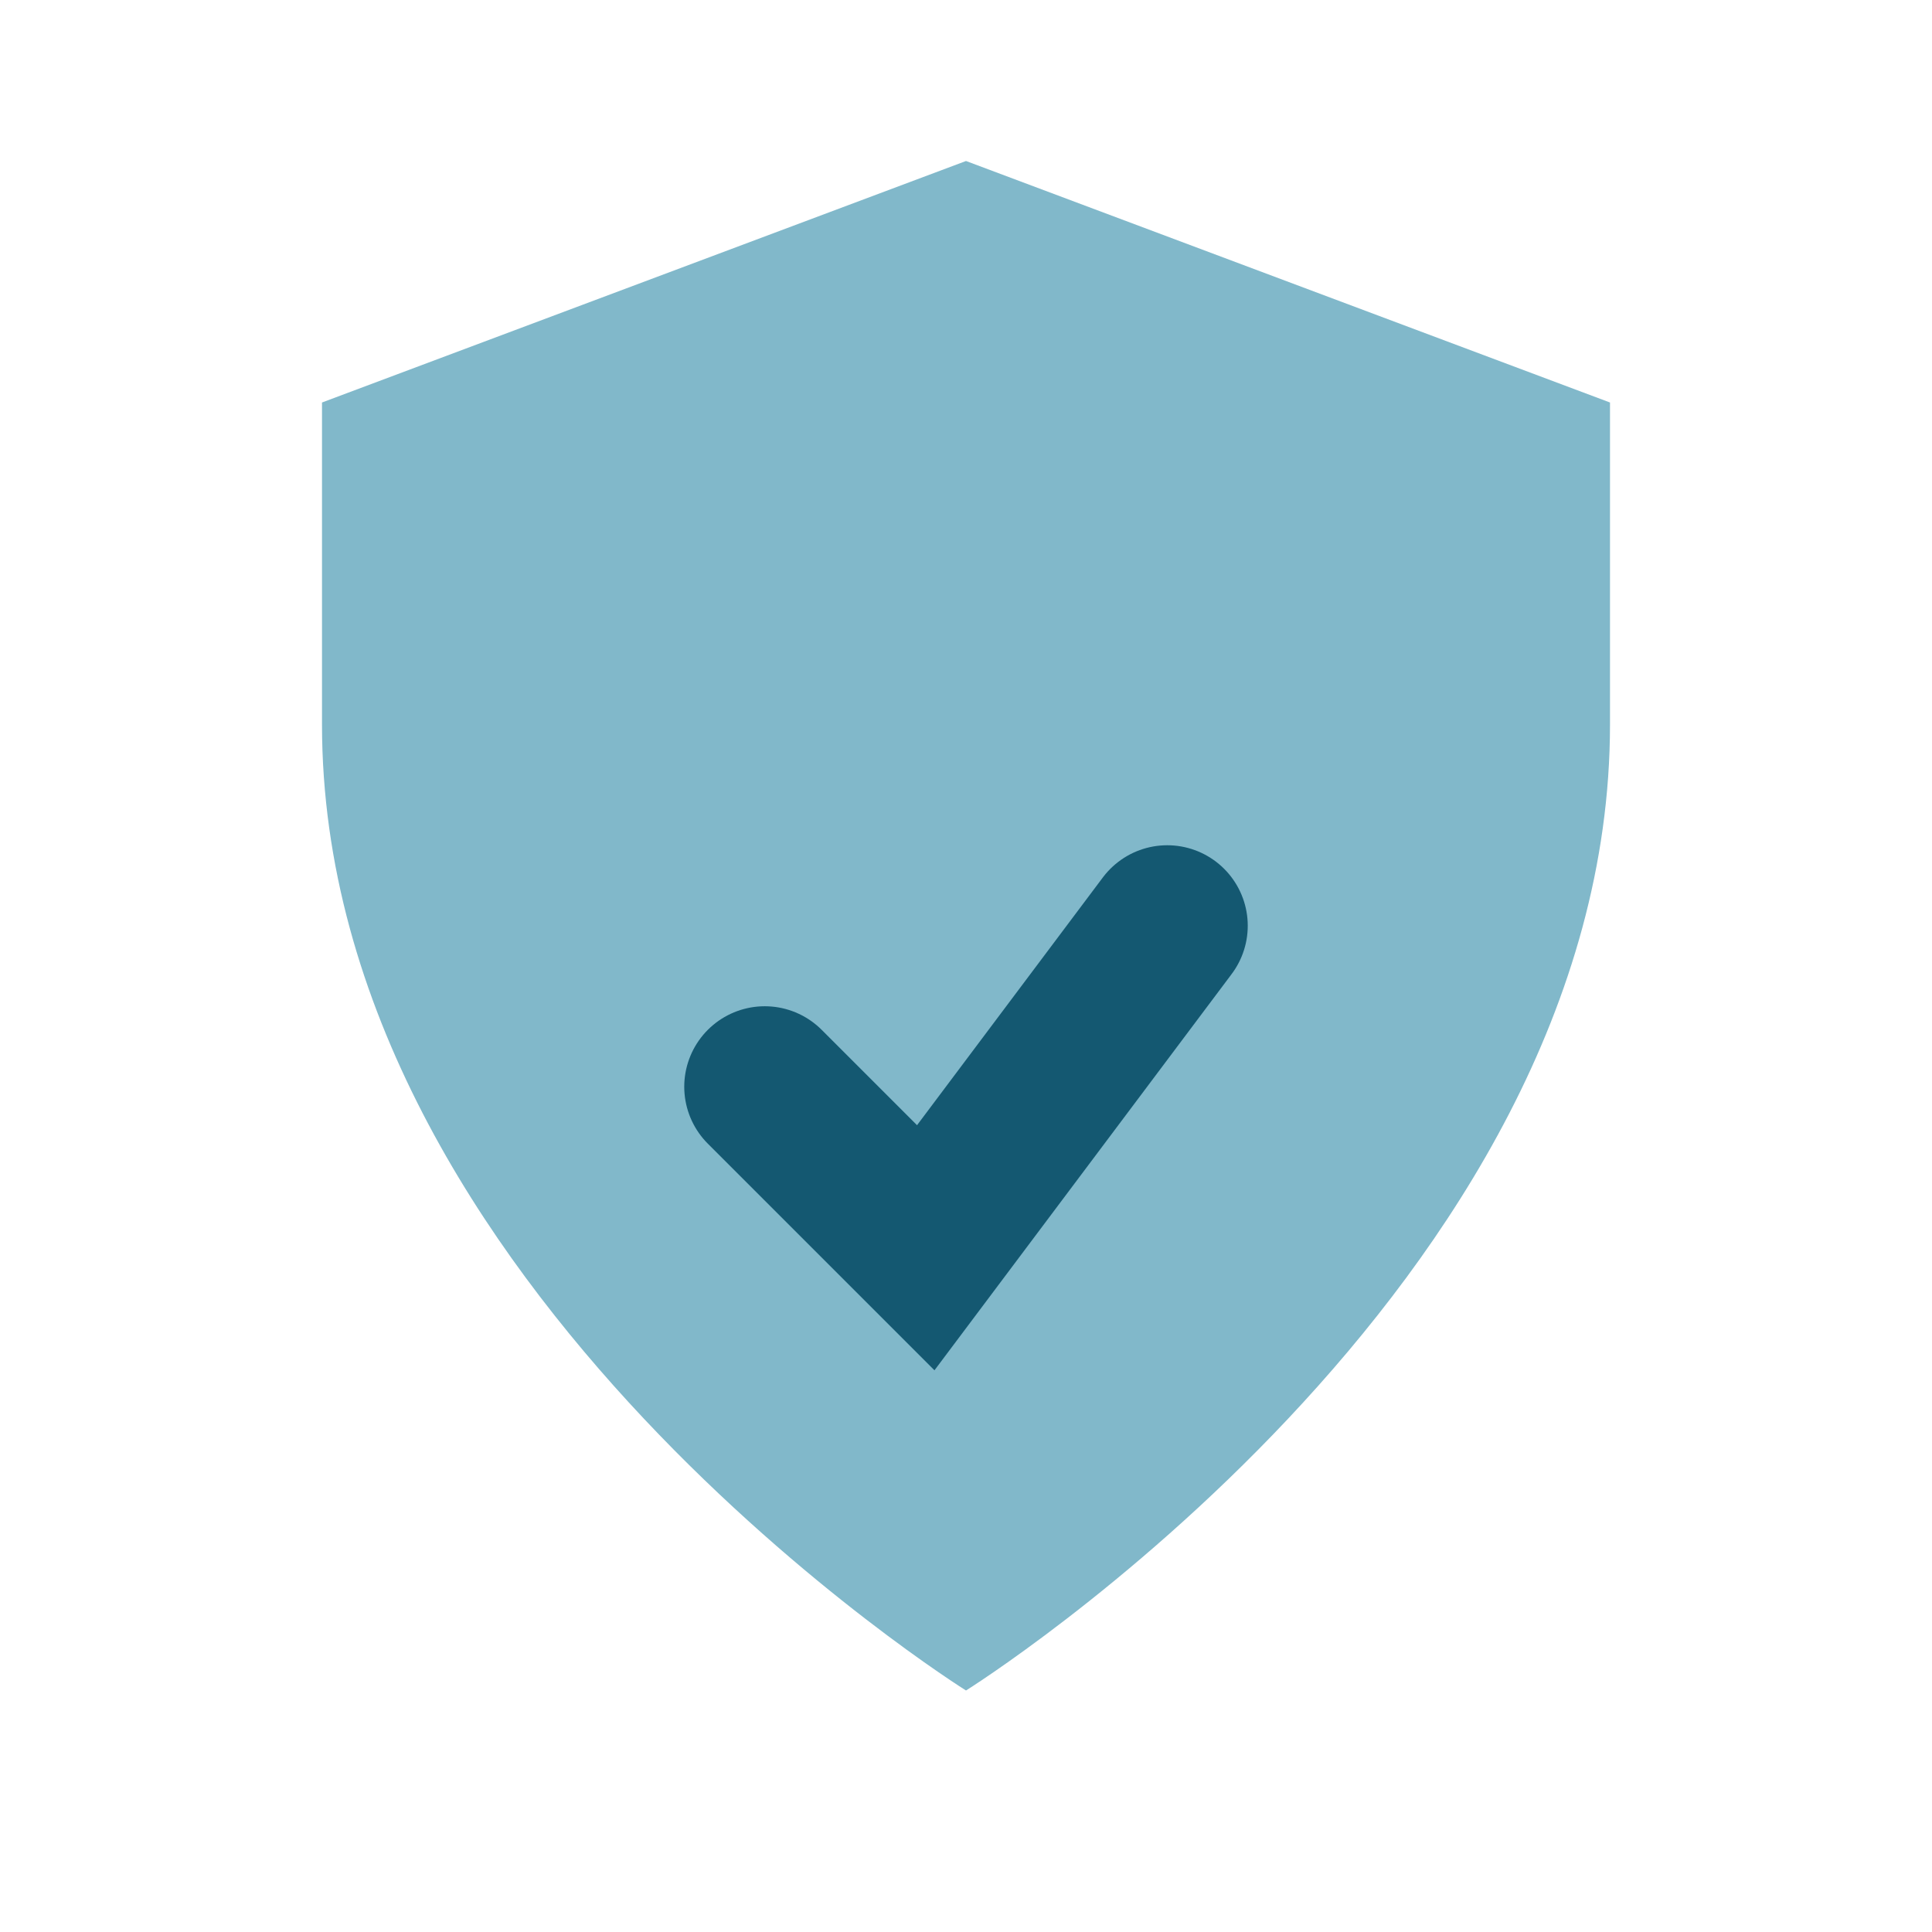
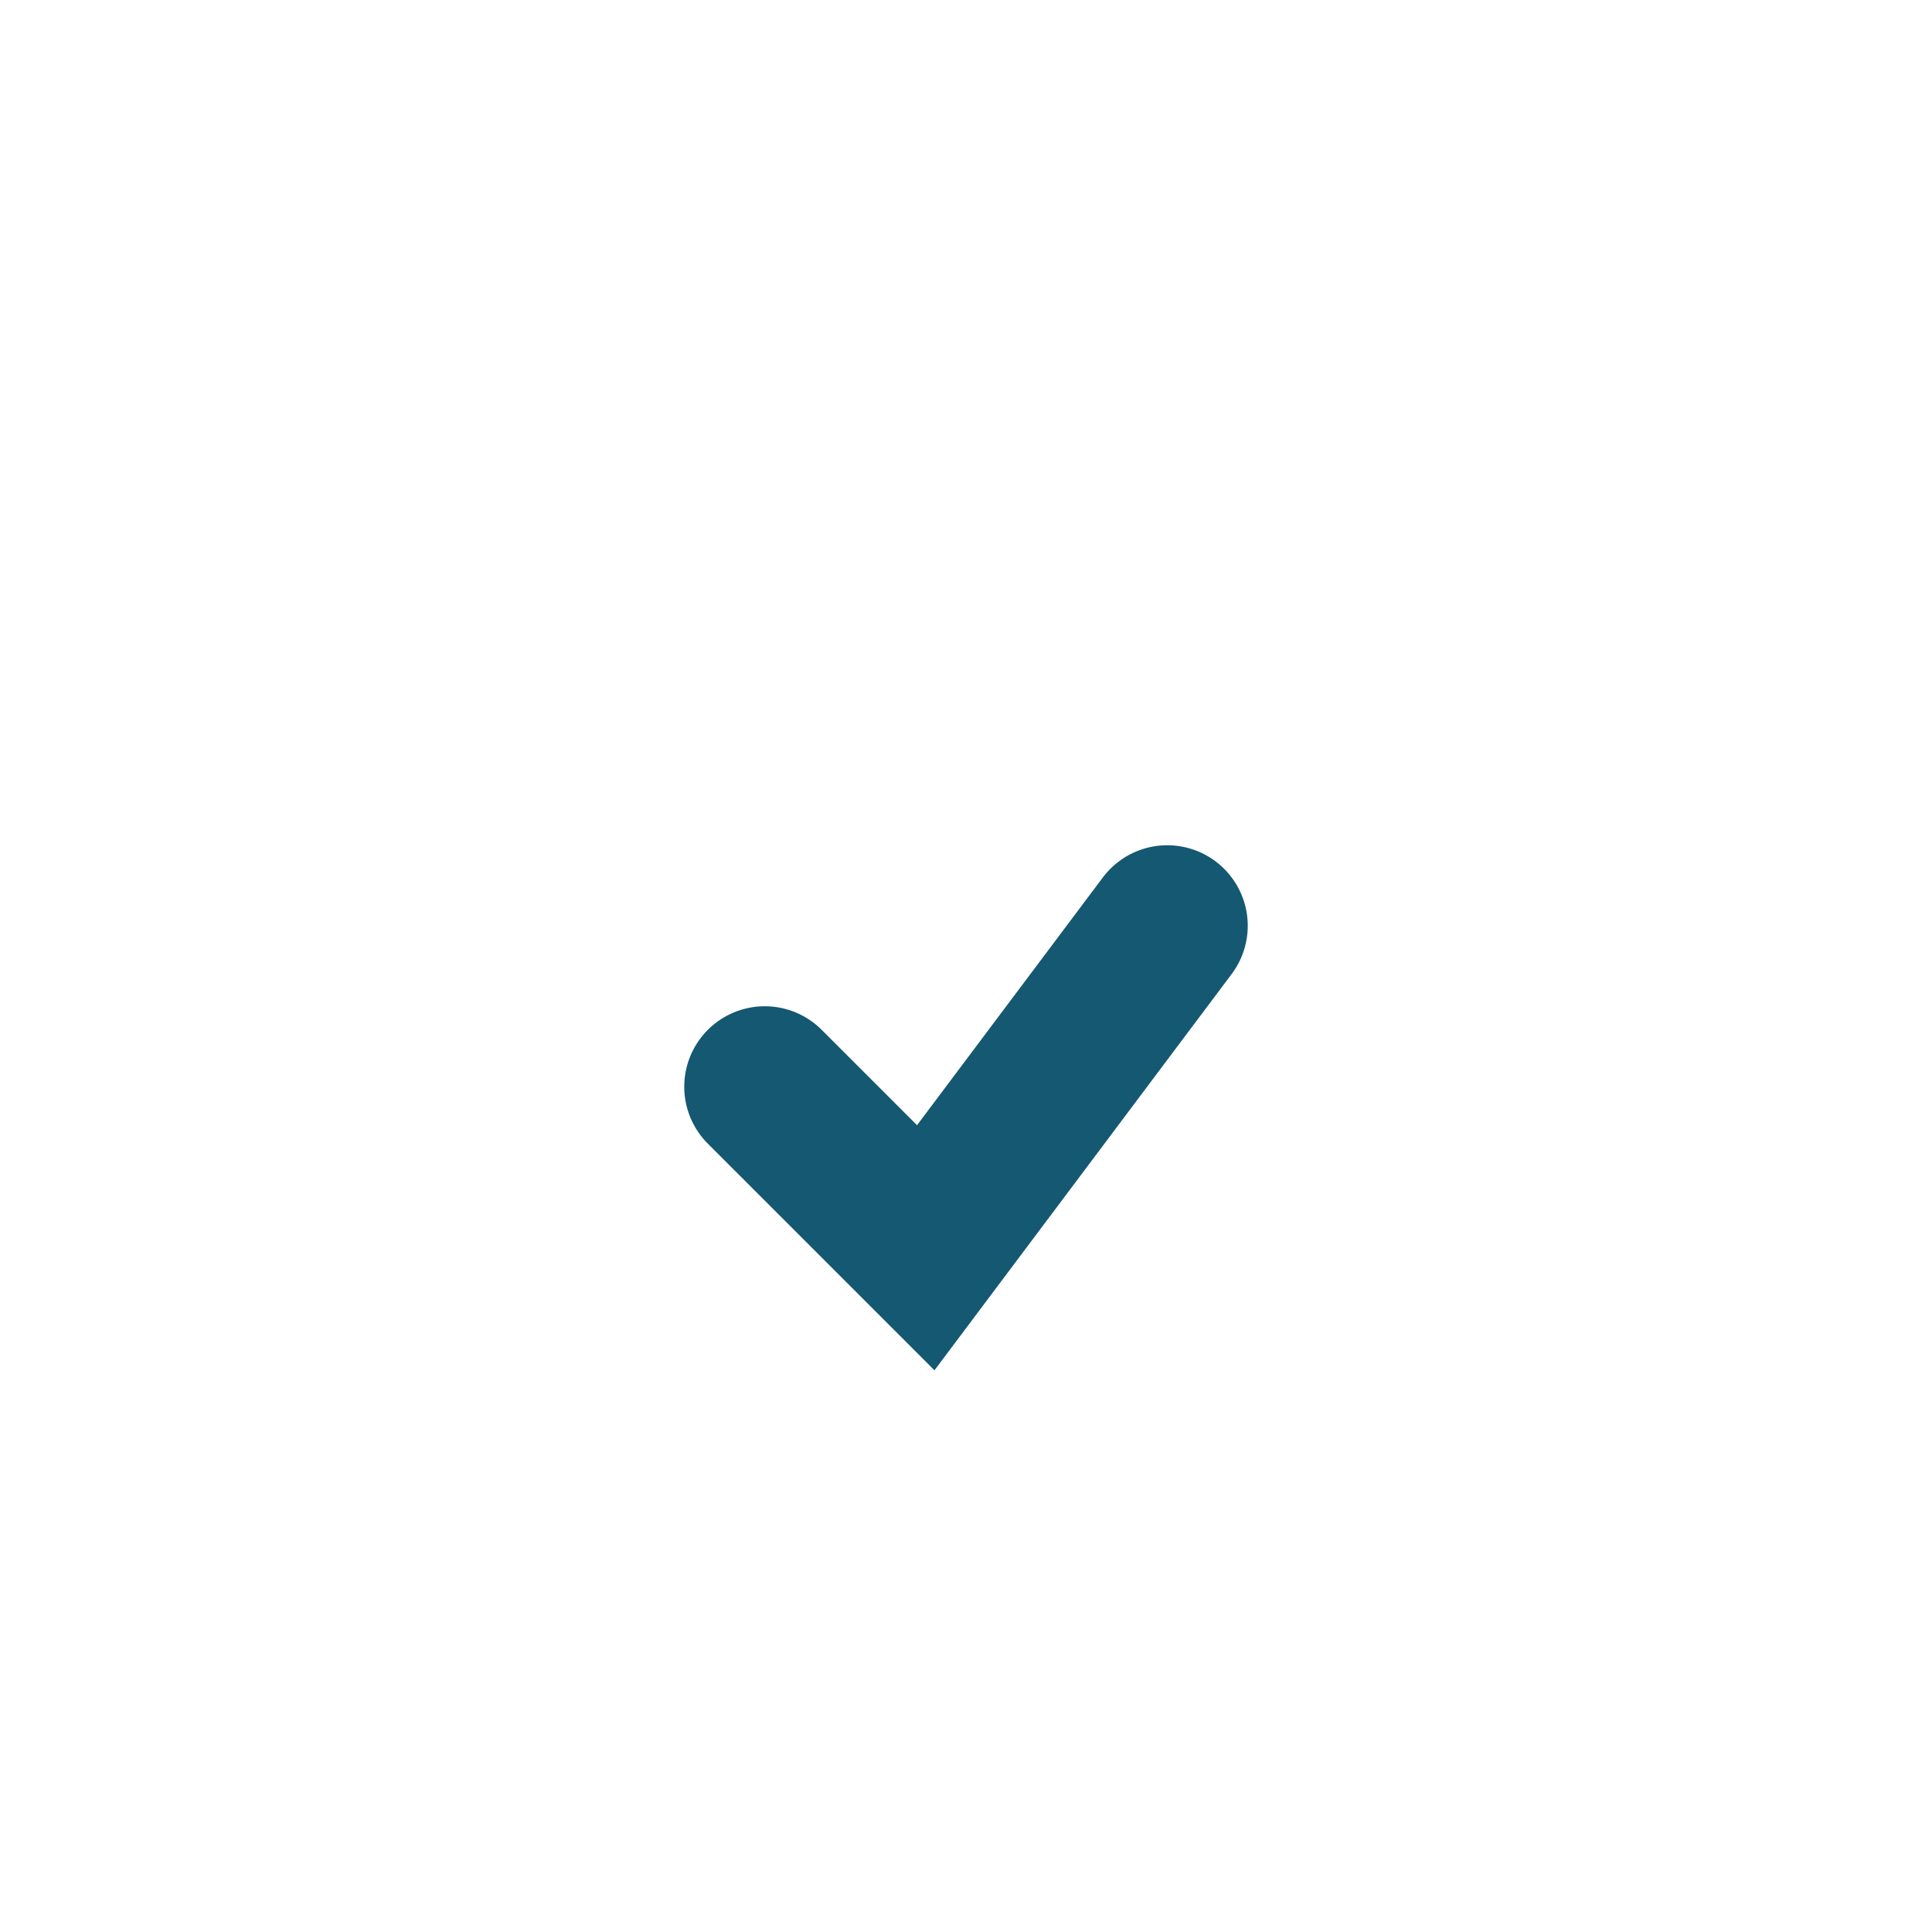
<svg xmlns="http://www.w3.org/2000/svg" width="24" height="24" viewBox="0 0 24 24">
-   <path d="M12 21s8-5 8-12V5L12 2 4 5v4c0 7 8 12 8 12z" fill="#81B8CA" />
  <path d="M9.5 13.5l2 2 3-4" stroke="#145871" stroke-width="2" fill="none" stroke-linecap="round" />
</svg>